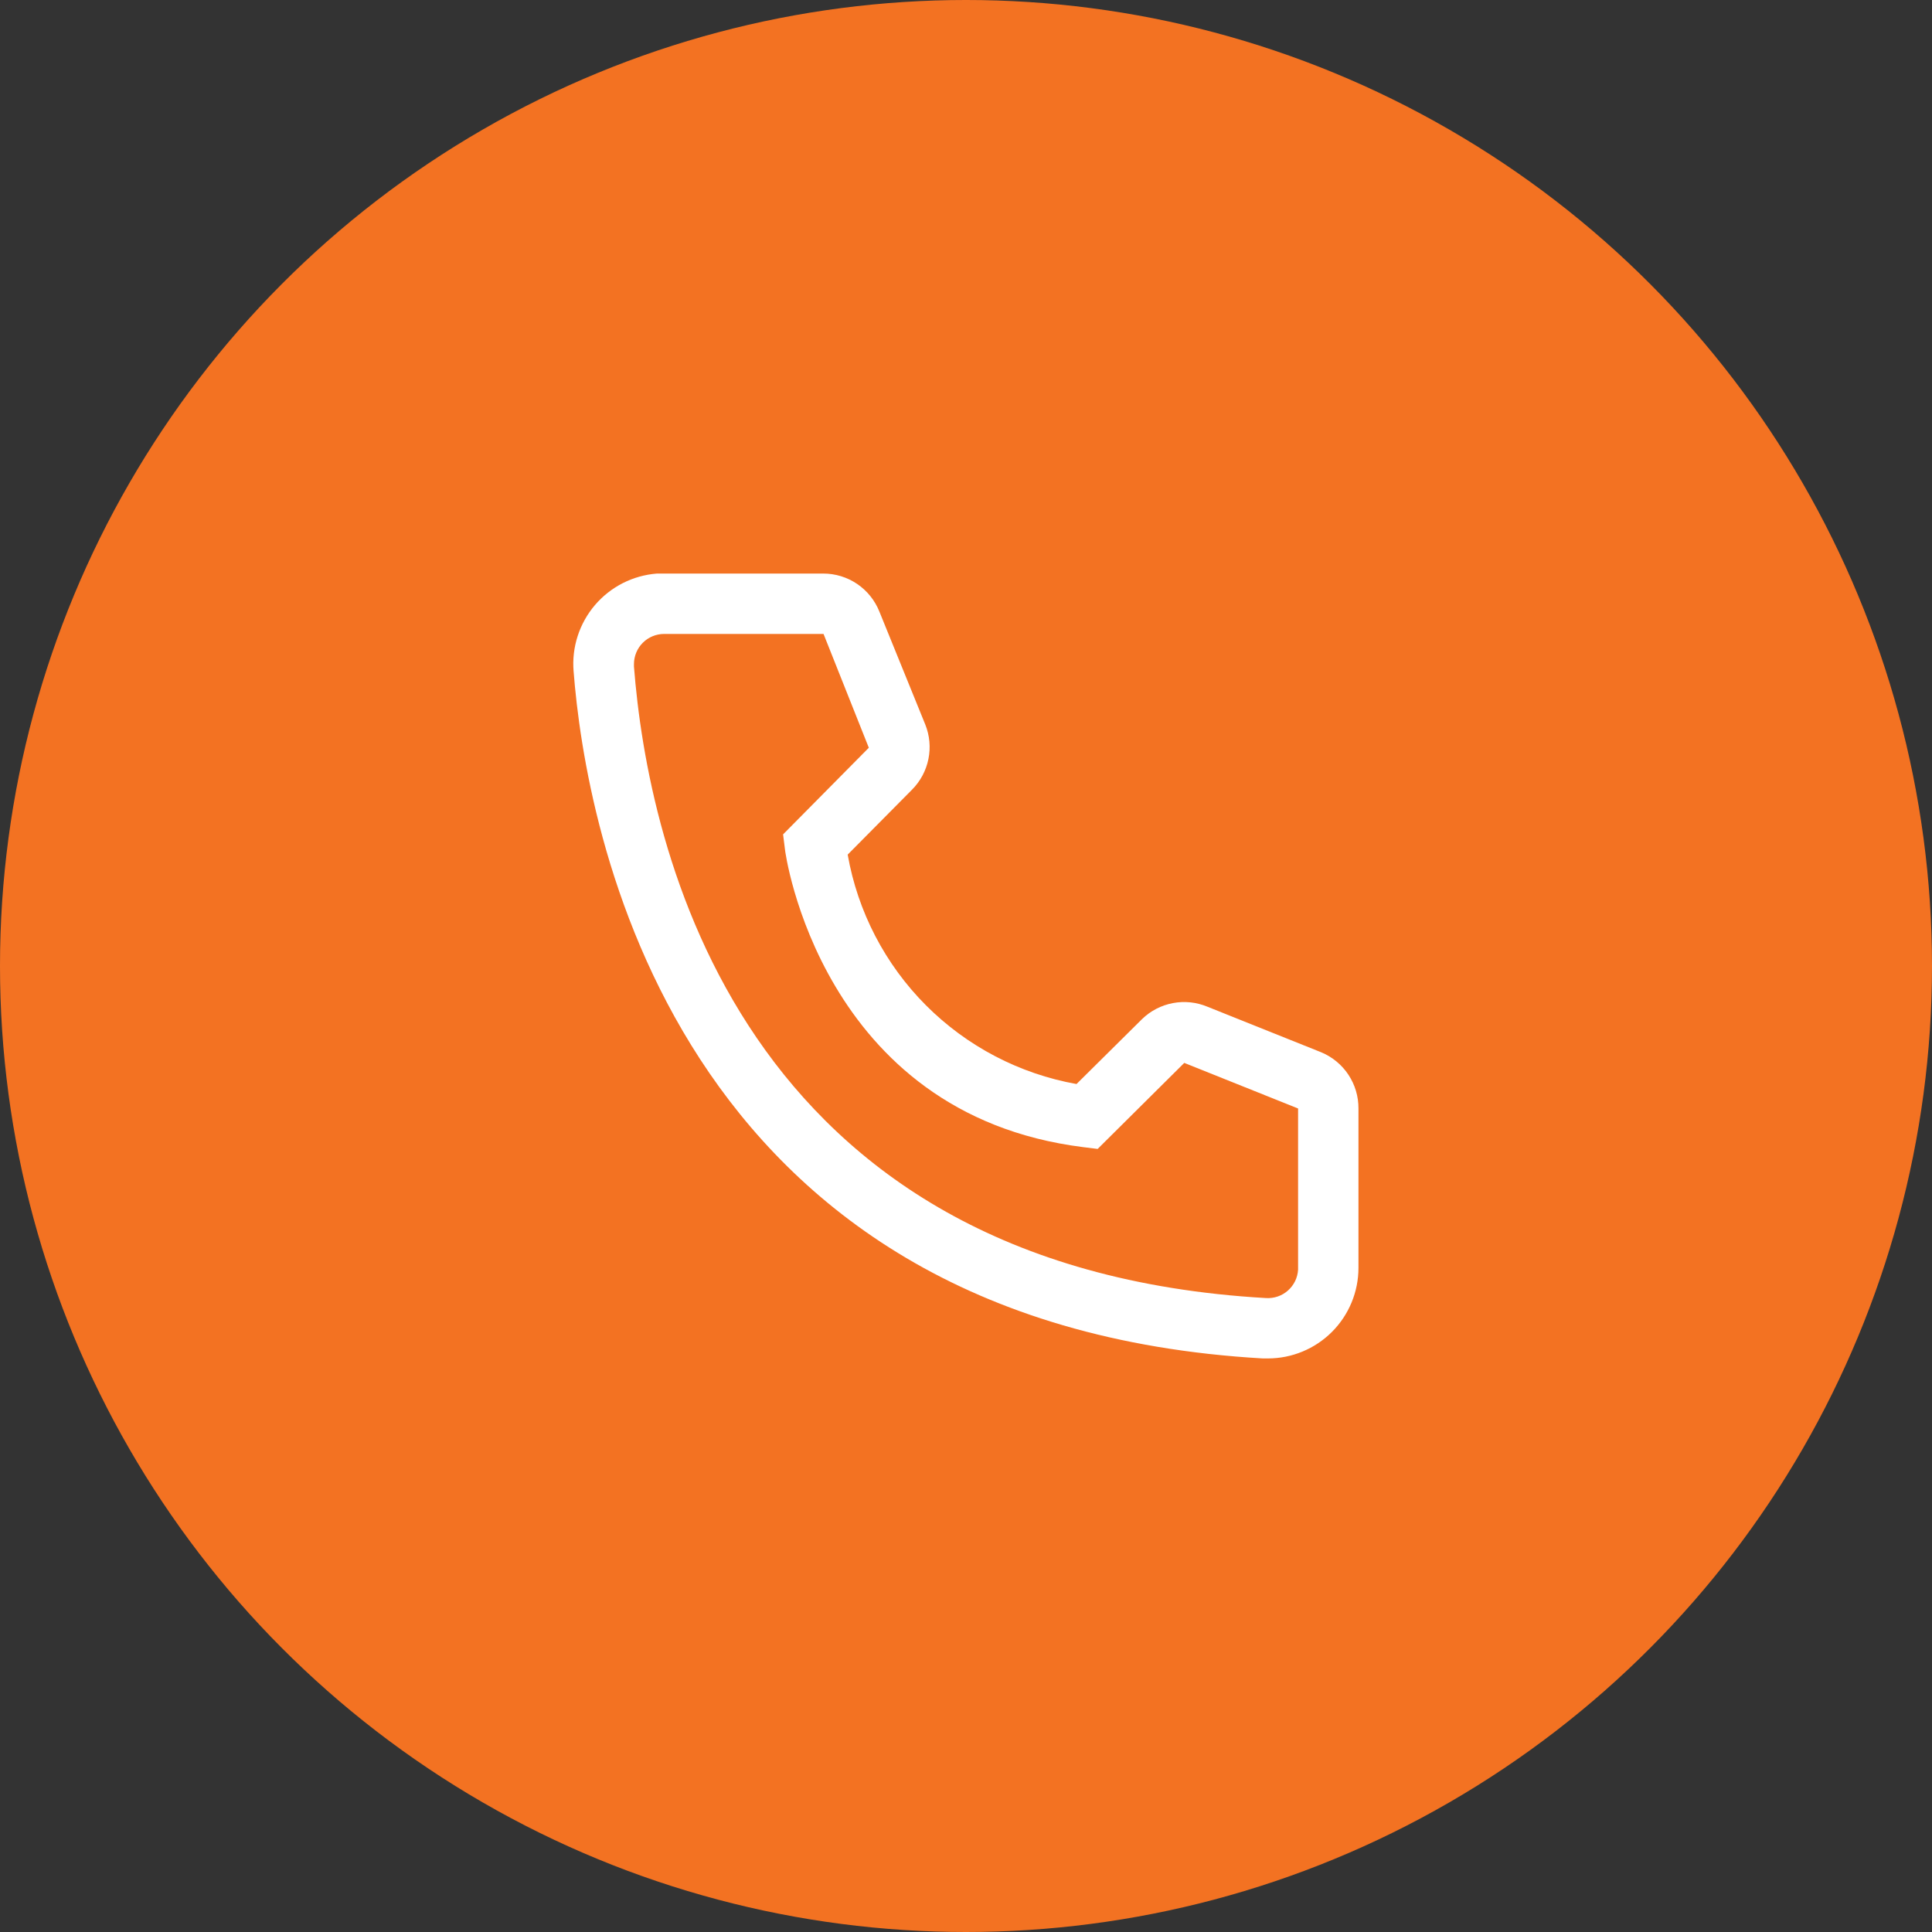
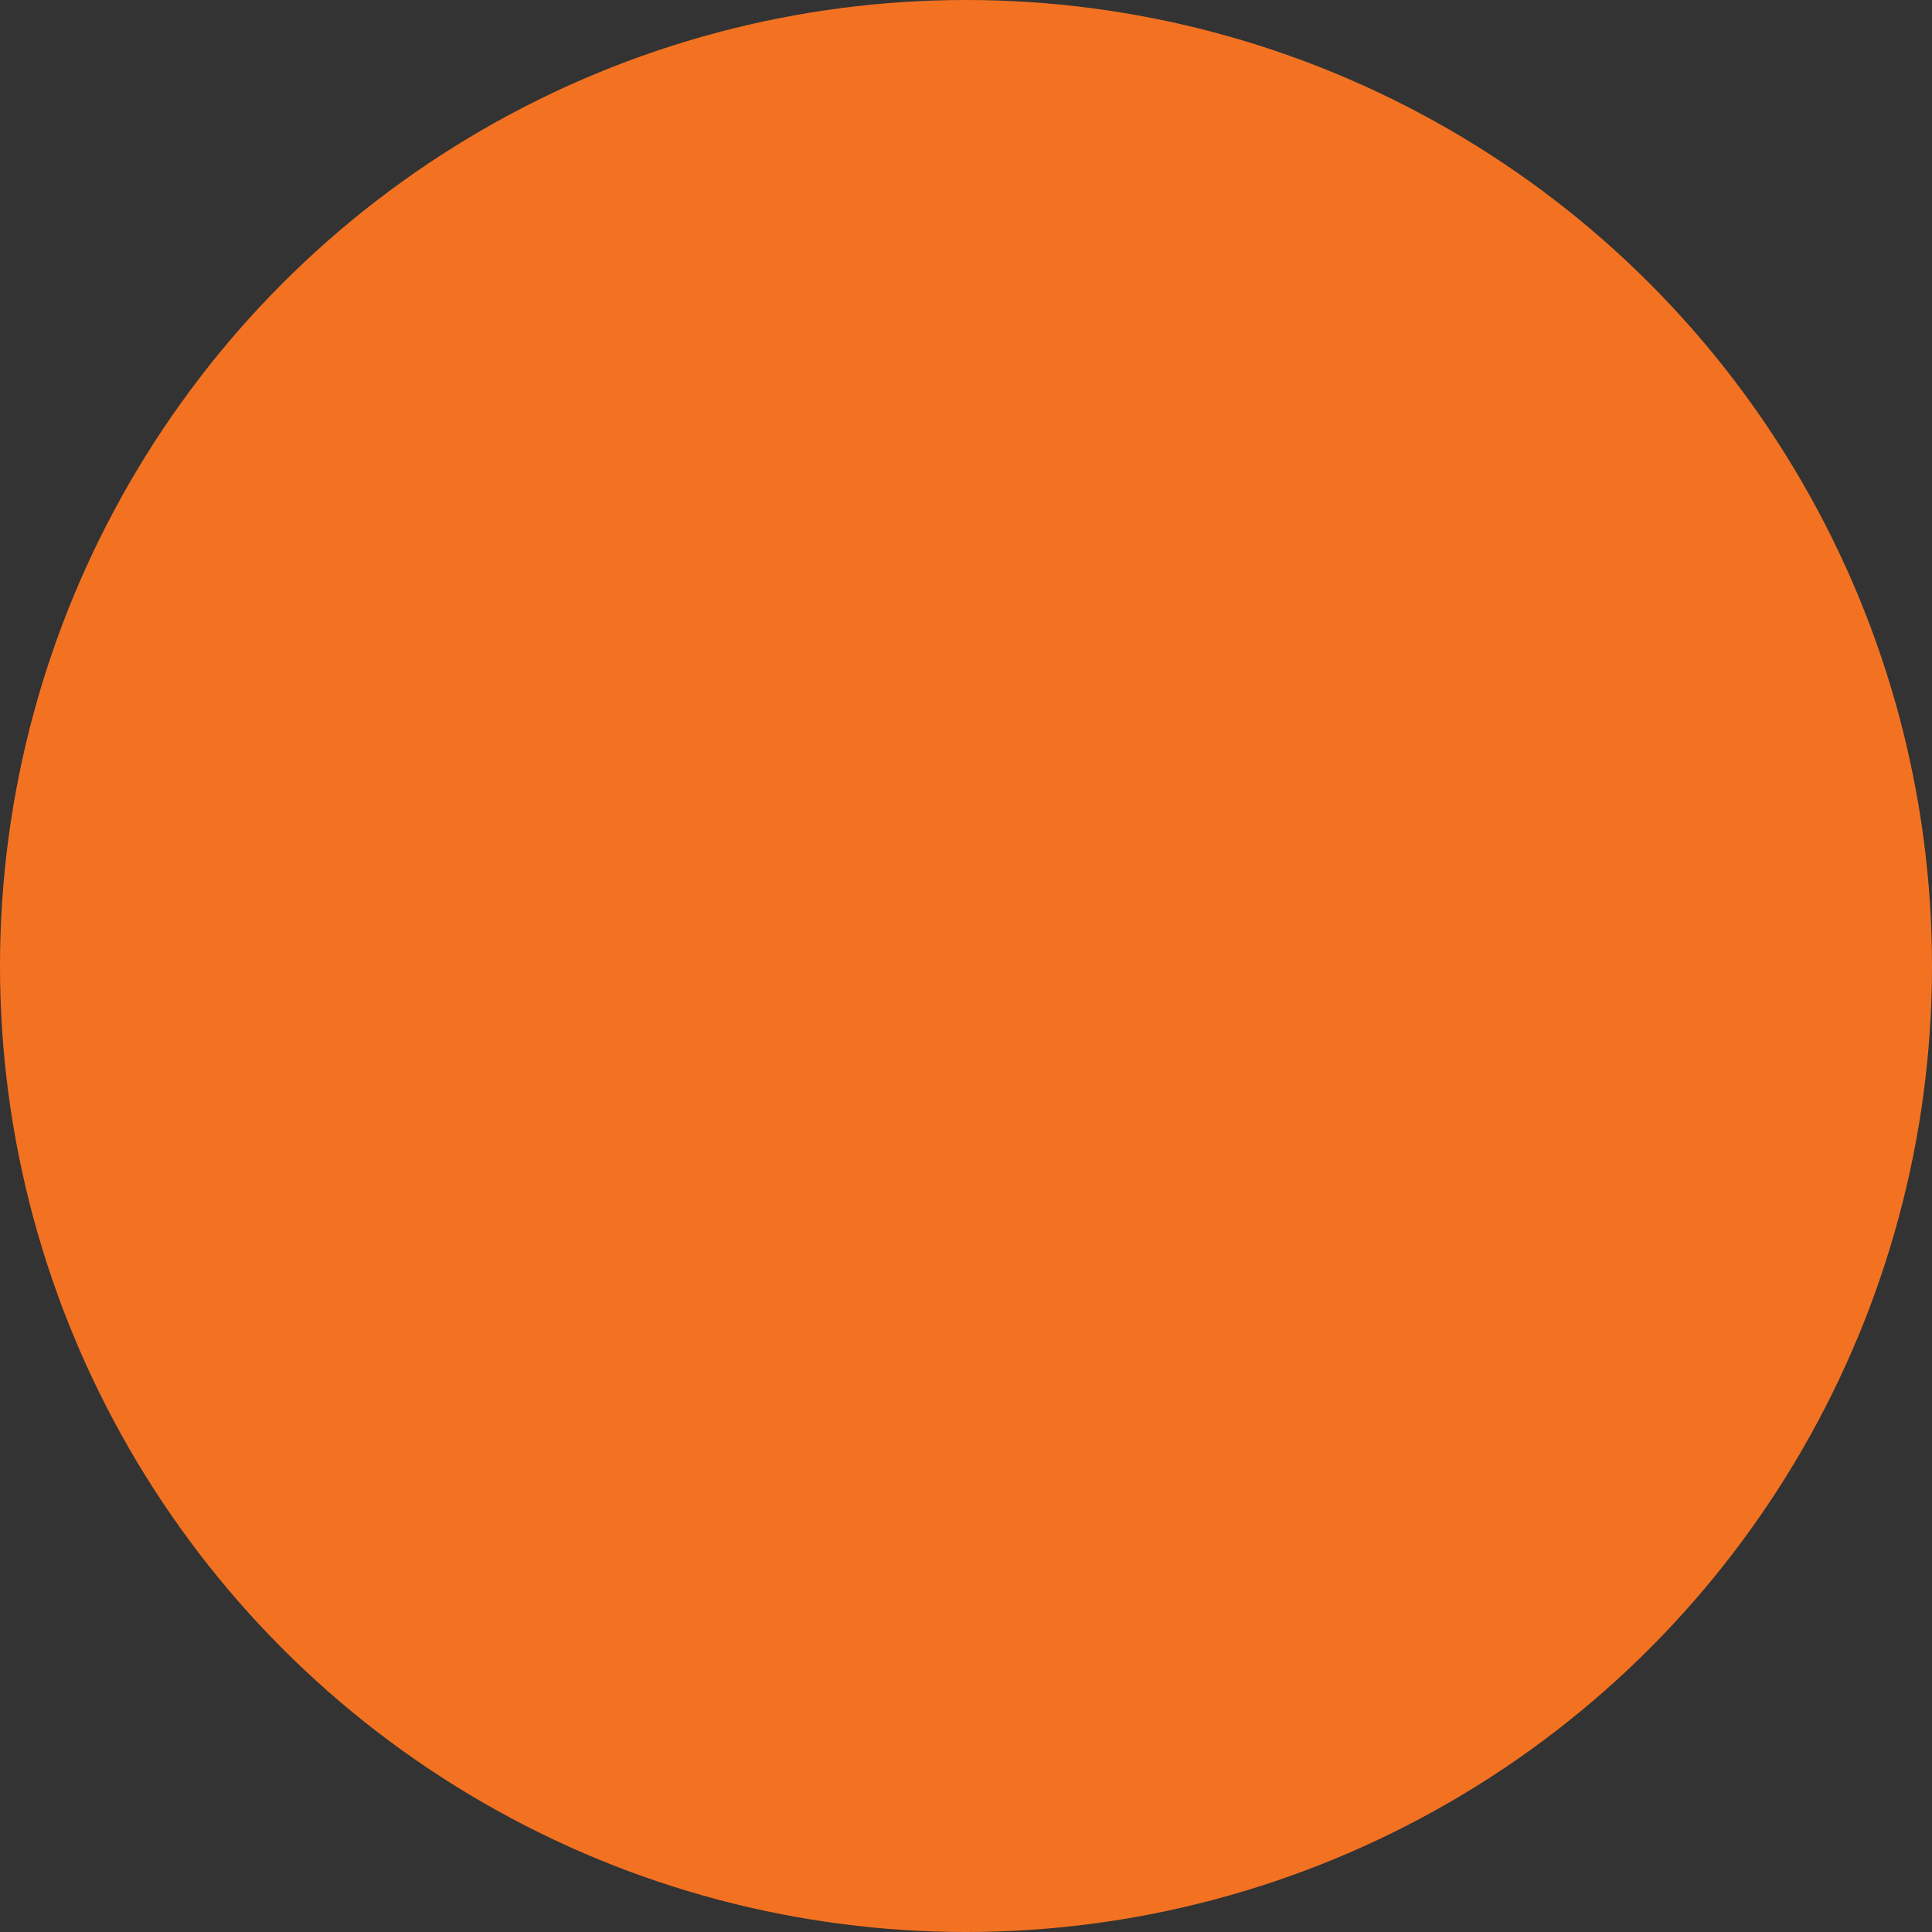
<svg xmlns="http://www.w3.org/2000/svg" width="96" height="96" viewBox="0 0 96 96" fill="none">
  <rect x="0" y="0" width="96" height="96" fill="#333333" stroke="none" />
  <circle cx="48" cy="48" r="48" fill="#F37222" />
-   <path d="M63.001 67.5H62.746C33.271 65.805 29.086 40.935 28.501 33.345C28.453 32.755 28.523 32.161 28.706 31.598C28.889 31.035 29.181 30.514 29.565 30.063C29.95 29.613 30.419 29.244 30.947 28.975C31.475 28.707 32.05 28.546 32.641 28.5H40.906C41.507 28.499 42.094 28.679 42.591 29.016C43.089 29.353 43.473 29.832 43.696 30.39L45.976 36C46.195 36.545 46.25 37.143 46.132 37.719C46.015 38.295 45.731 38.824 45.316 39.24L42.121 42.465C42.62 45.301 43.978 47.916 46.011 49.954C48.045 51.993 50.656 53.358 53.491 53.865L56.746 50.64C57.168 50.229 57.702 49.952 58.281 49.843C58.859 49.733 59.458 49.797 60.001 50.025L65.656 52.29C66.205 52.519 66.674 52.907 67.003 53.404C67.332 53.901 67.505 54.484 67.501 55.08V63C67.501 64.194 67.026 65.338 66.183 66.182C65.339 67.026 64.194 67.5 63.001 67.5ZM33.001 31.5C32.603 31.5 32.221 31.658 31.94 31.939C31.659 32.221 31.501 32.602 31.501 33V33.12C32.191 42 36.616 63 62.911 64.5C63.108 64.512 63.305 64.485 63.492 64.421C63.678 64.357 63.851 64.256 63.998 64.125C64.146 63.994 64.266 63.835 64.353 63.658C64.439 63.48 64.489 63.287 64.501 63.09V55.08L58.846 52.815L54.541 57.09L53.821 57C40.771 55.365 39.001 42.315 39.001 42.18L38.911 41.46L43.171 37.155L40.921 31.5H33.001Z" fill="white" />
</svg>